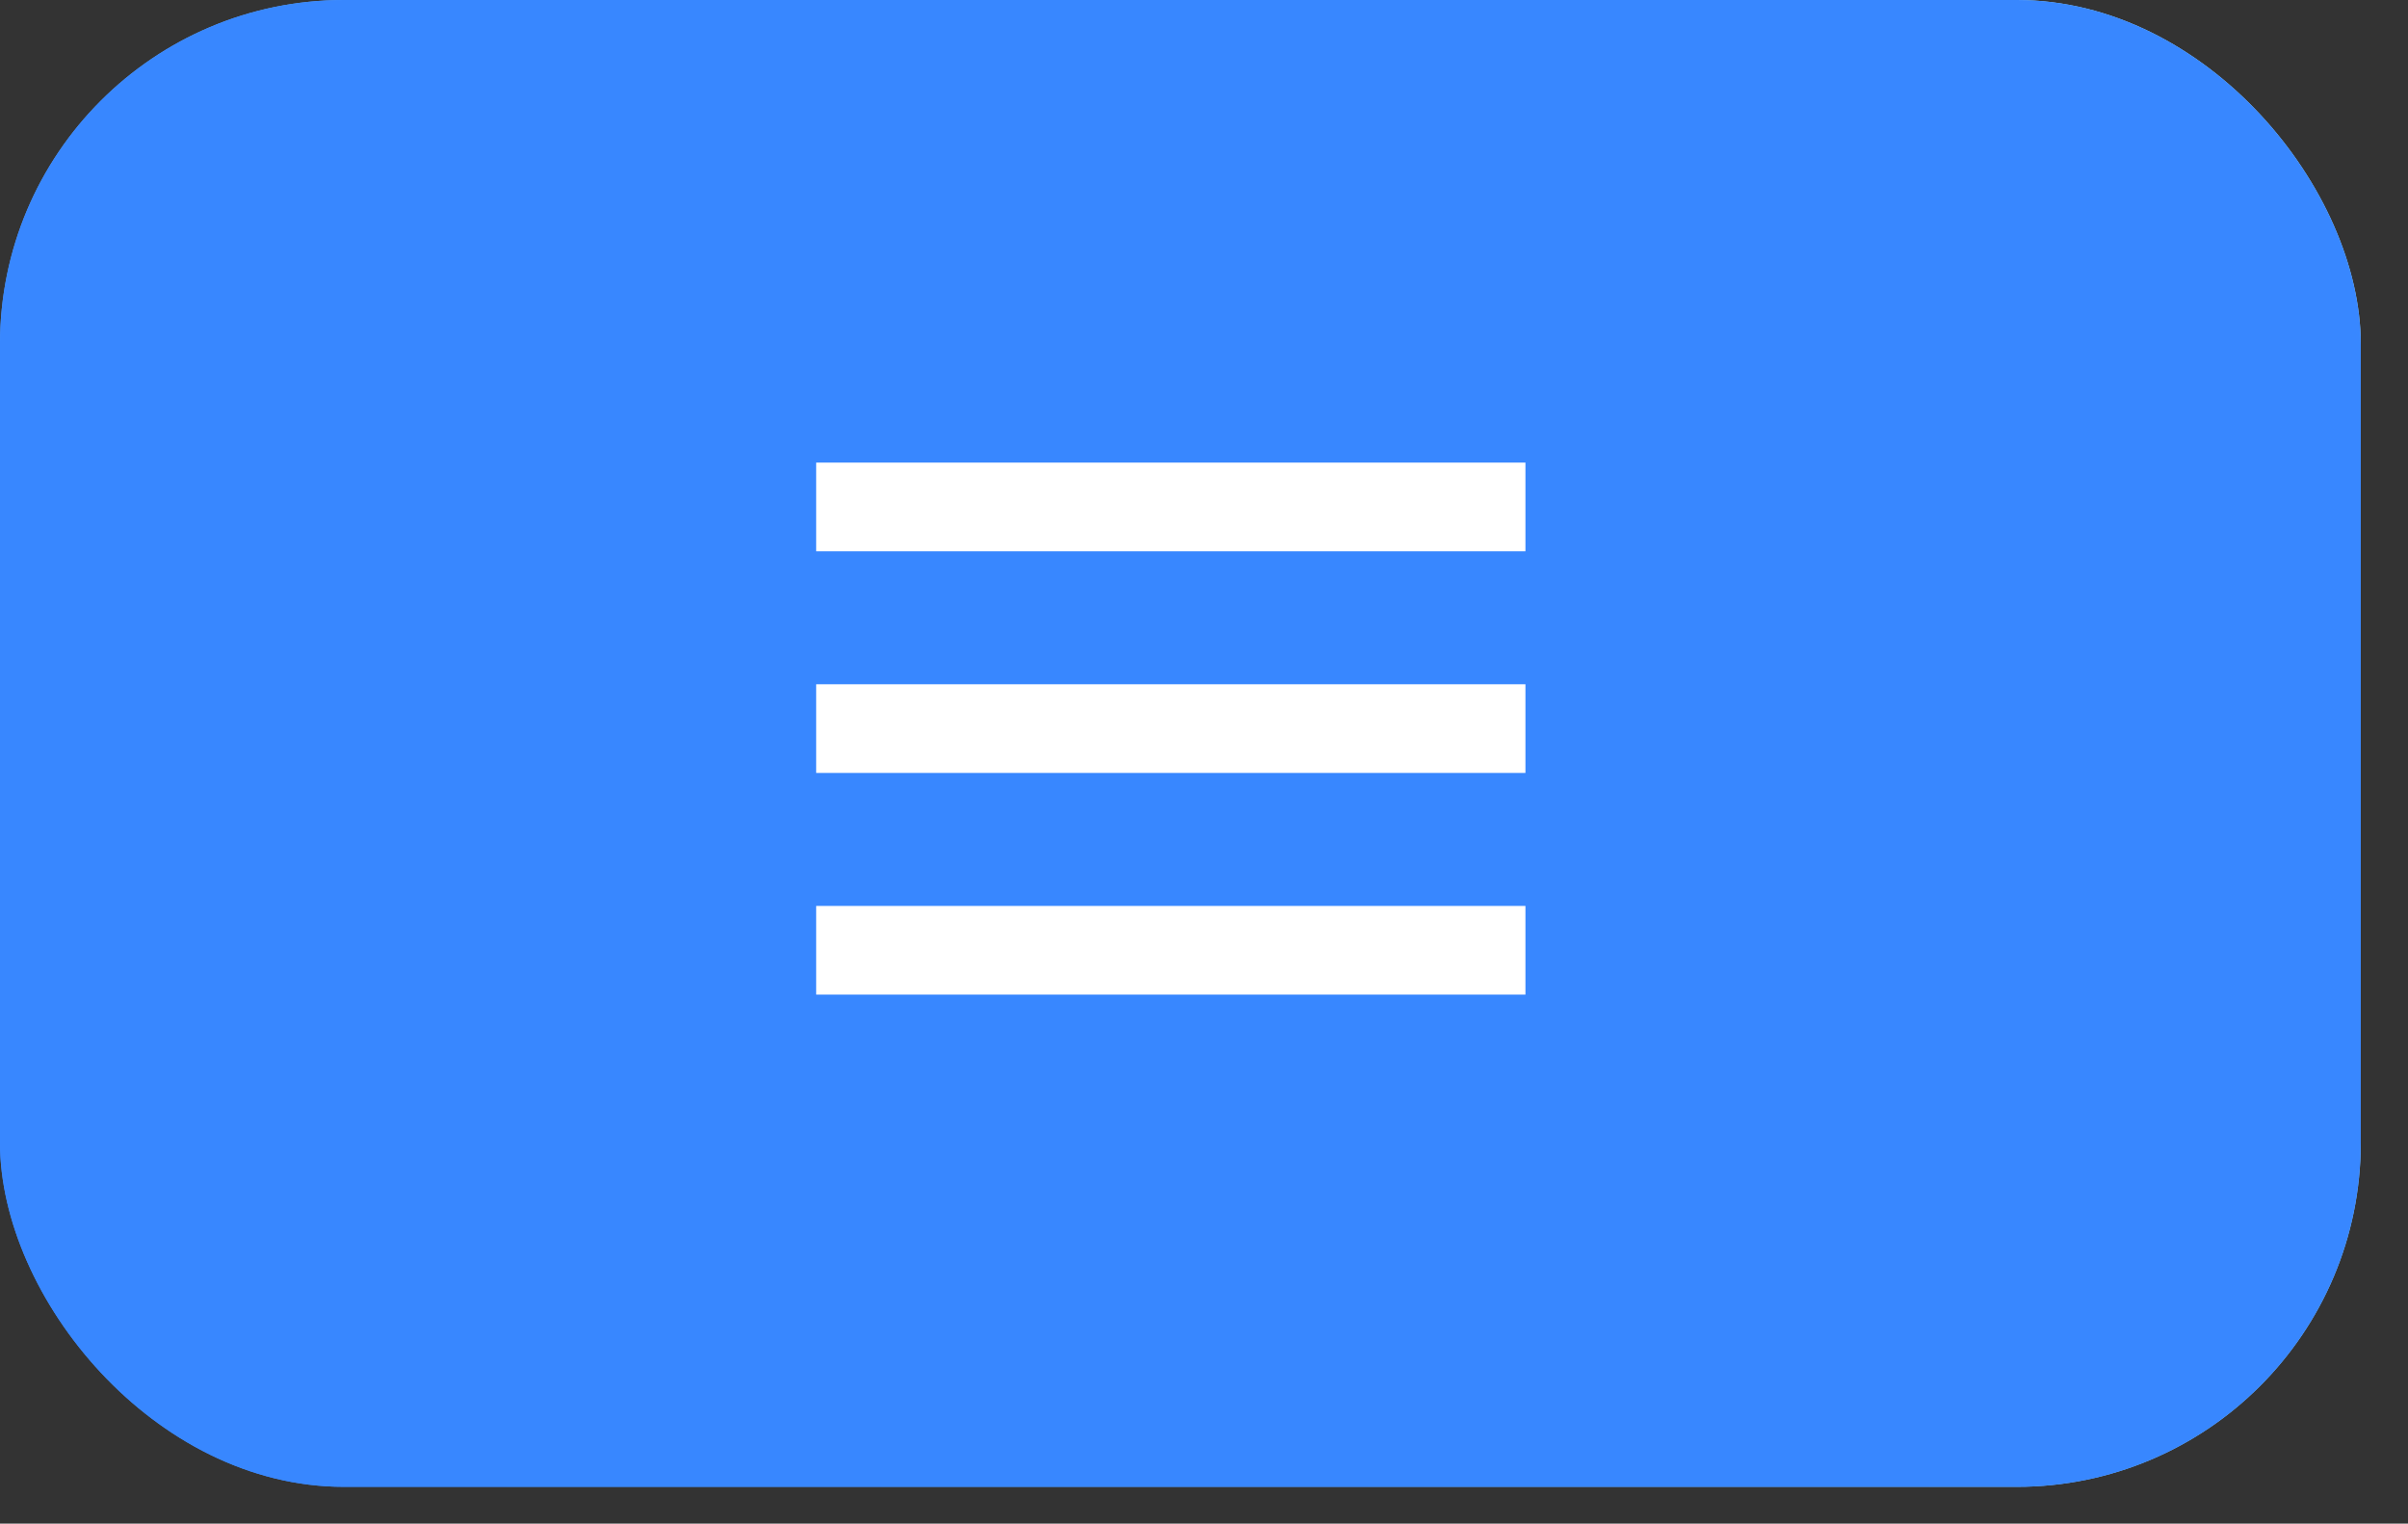
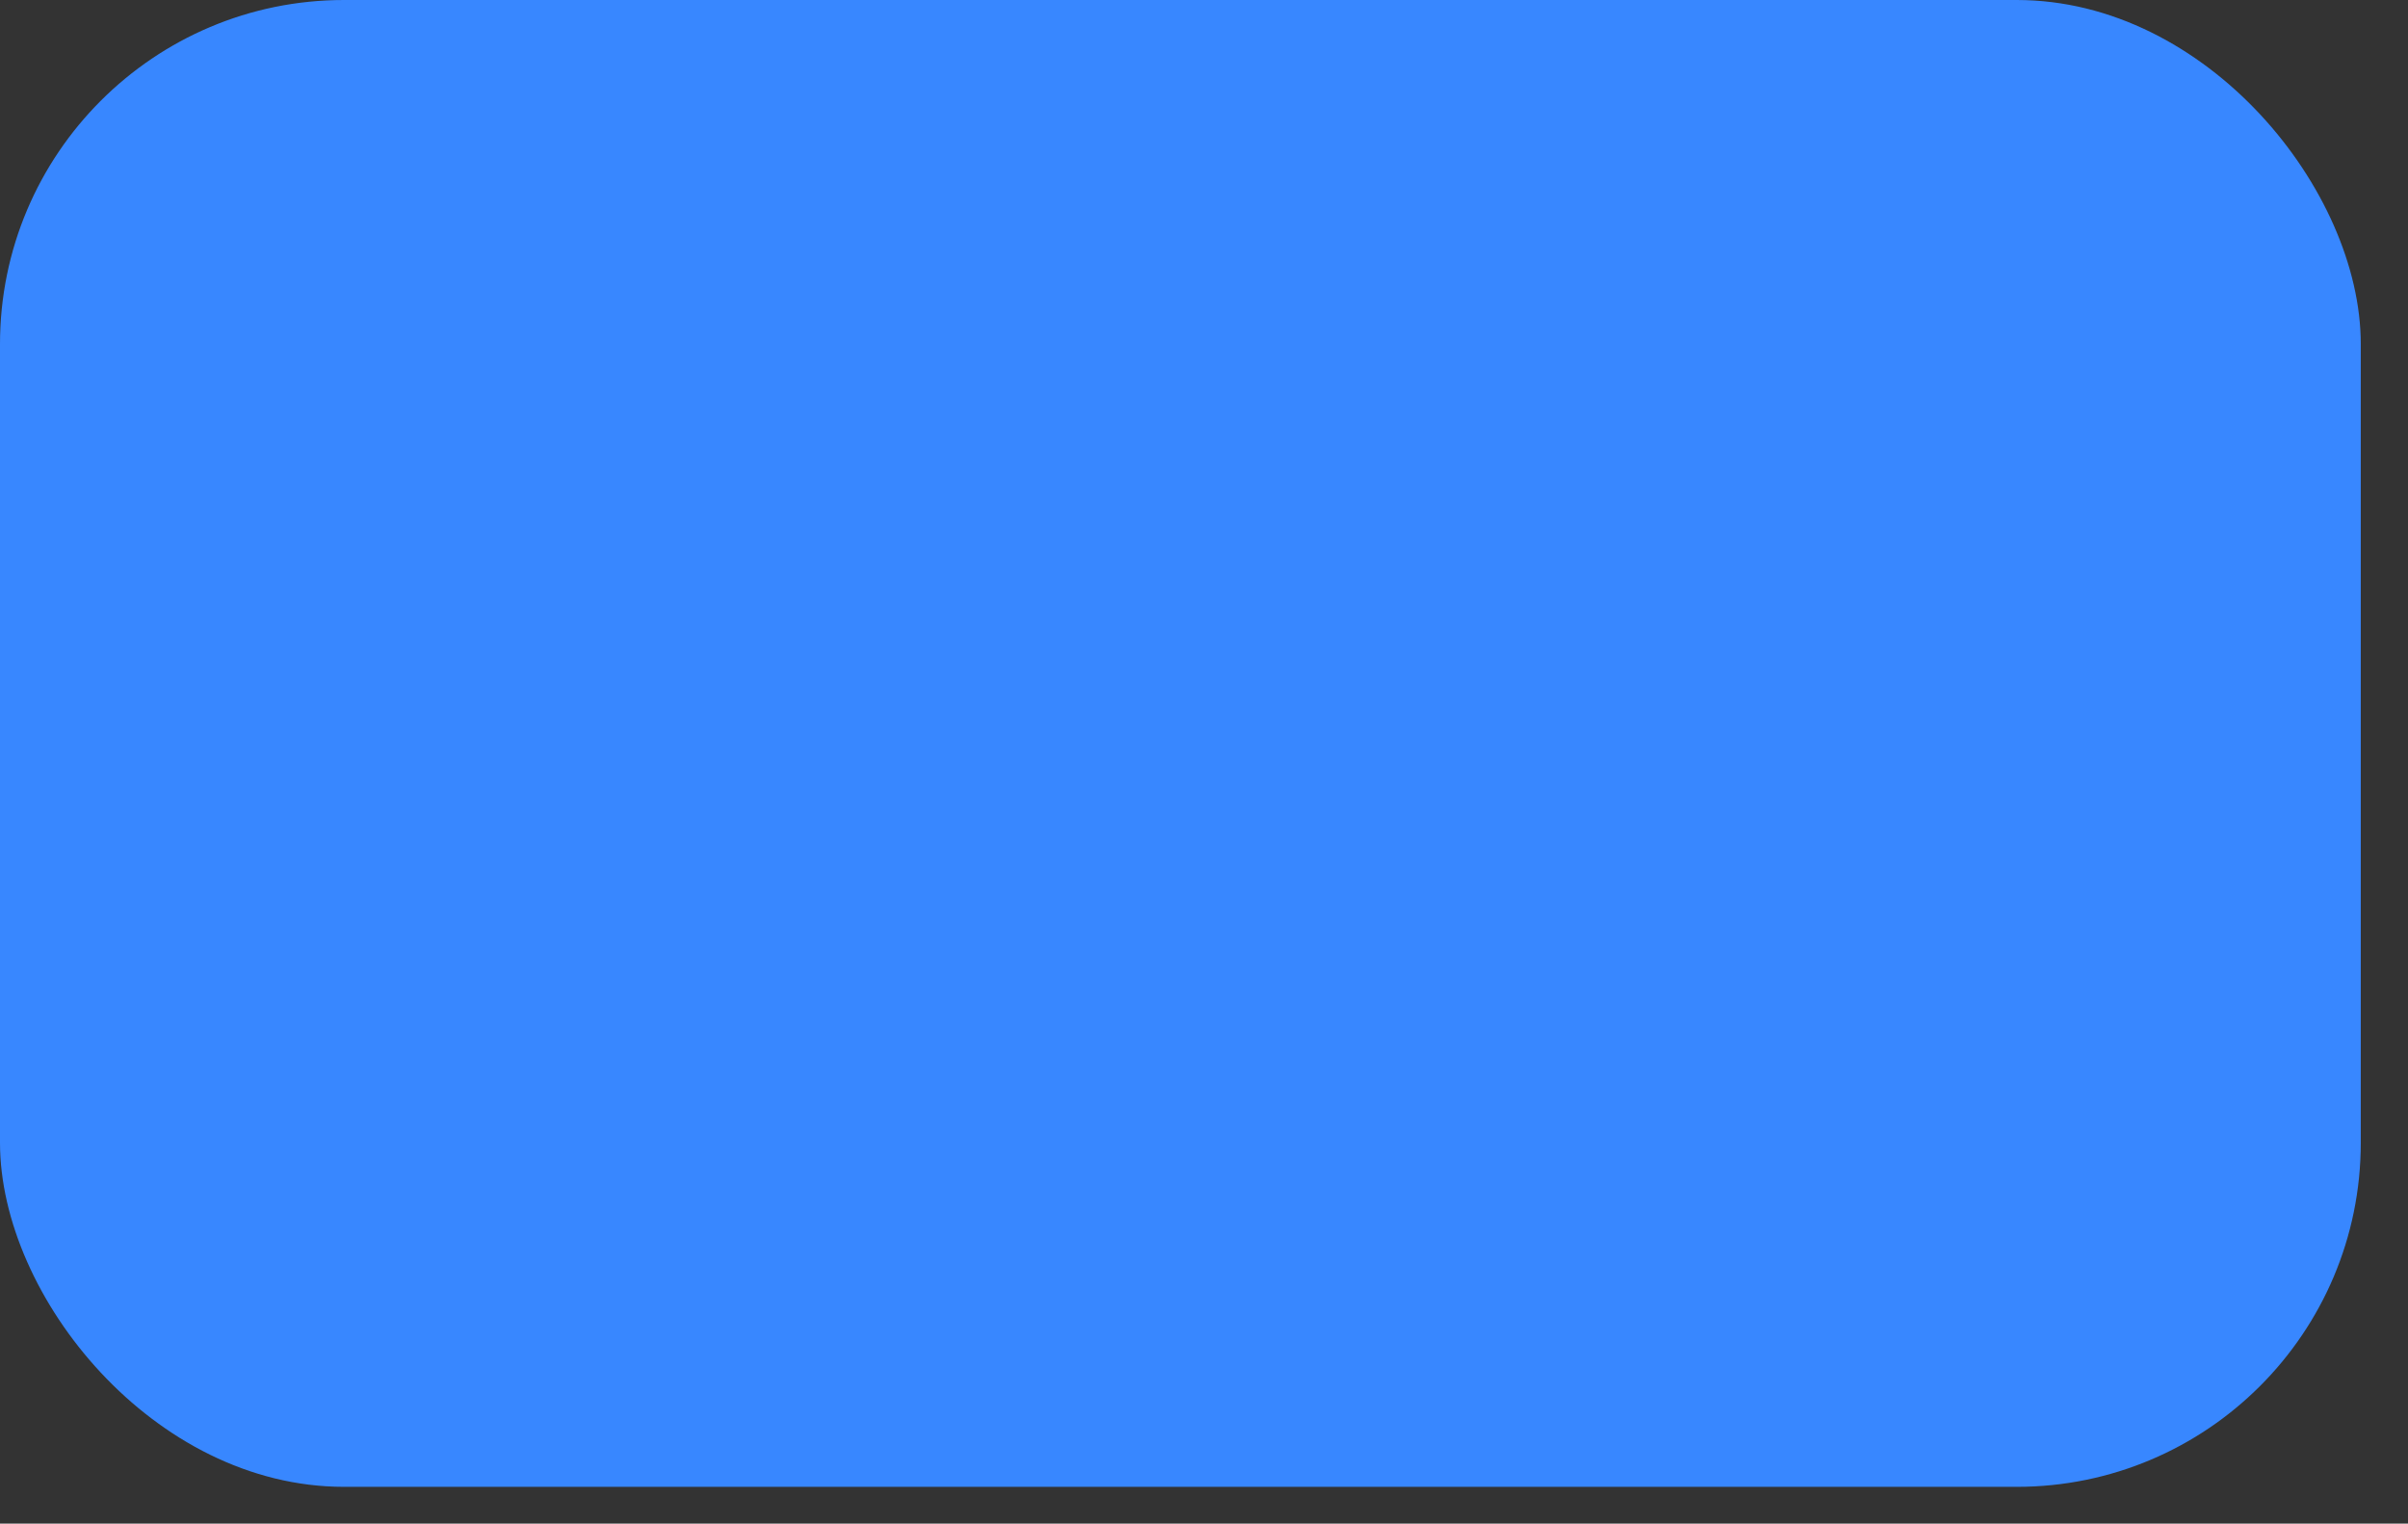
<svg xmlns="http://www.w3.org/2000/svg" width="49" height="31" viewBox="0 0 49 31" fill="none">
  <rect x="0" y="0" width="49" height="31" fill="#333333" stroke="none" />
-   <rect width="48.039" height="30.251" rx="7" fill="url(#paint0_linear_229_625)" />
  <rect width="48.039" height="30.251" rx="7" fill="#3887FF" />
-   <path d="M16.608 9.412H31.041V11.216H16.608V9.412ZM16.608 13.922H31.041V15.726H16.608V13.922ZM16.608 18.432H31.041V20.236H16.608V18.432Z" fill="white" />
  <defs>
    <linearGradient id="paint0_linear_229_625" x1="0" y1="30.251" x2="48.039" y2="7.40335e-07" gradientUnits="userSpaceOnUse">
      <stop stop-color="#3887FF" />
      <stop offset="1" stop-color="#A6DFFF" />
    </linearGradient>
  </defs>
</svg>